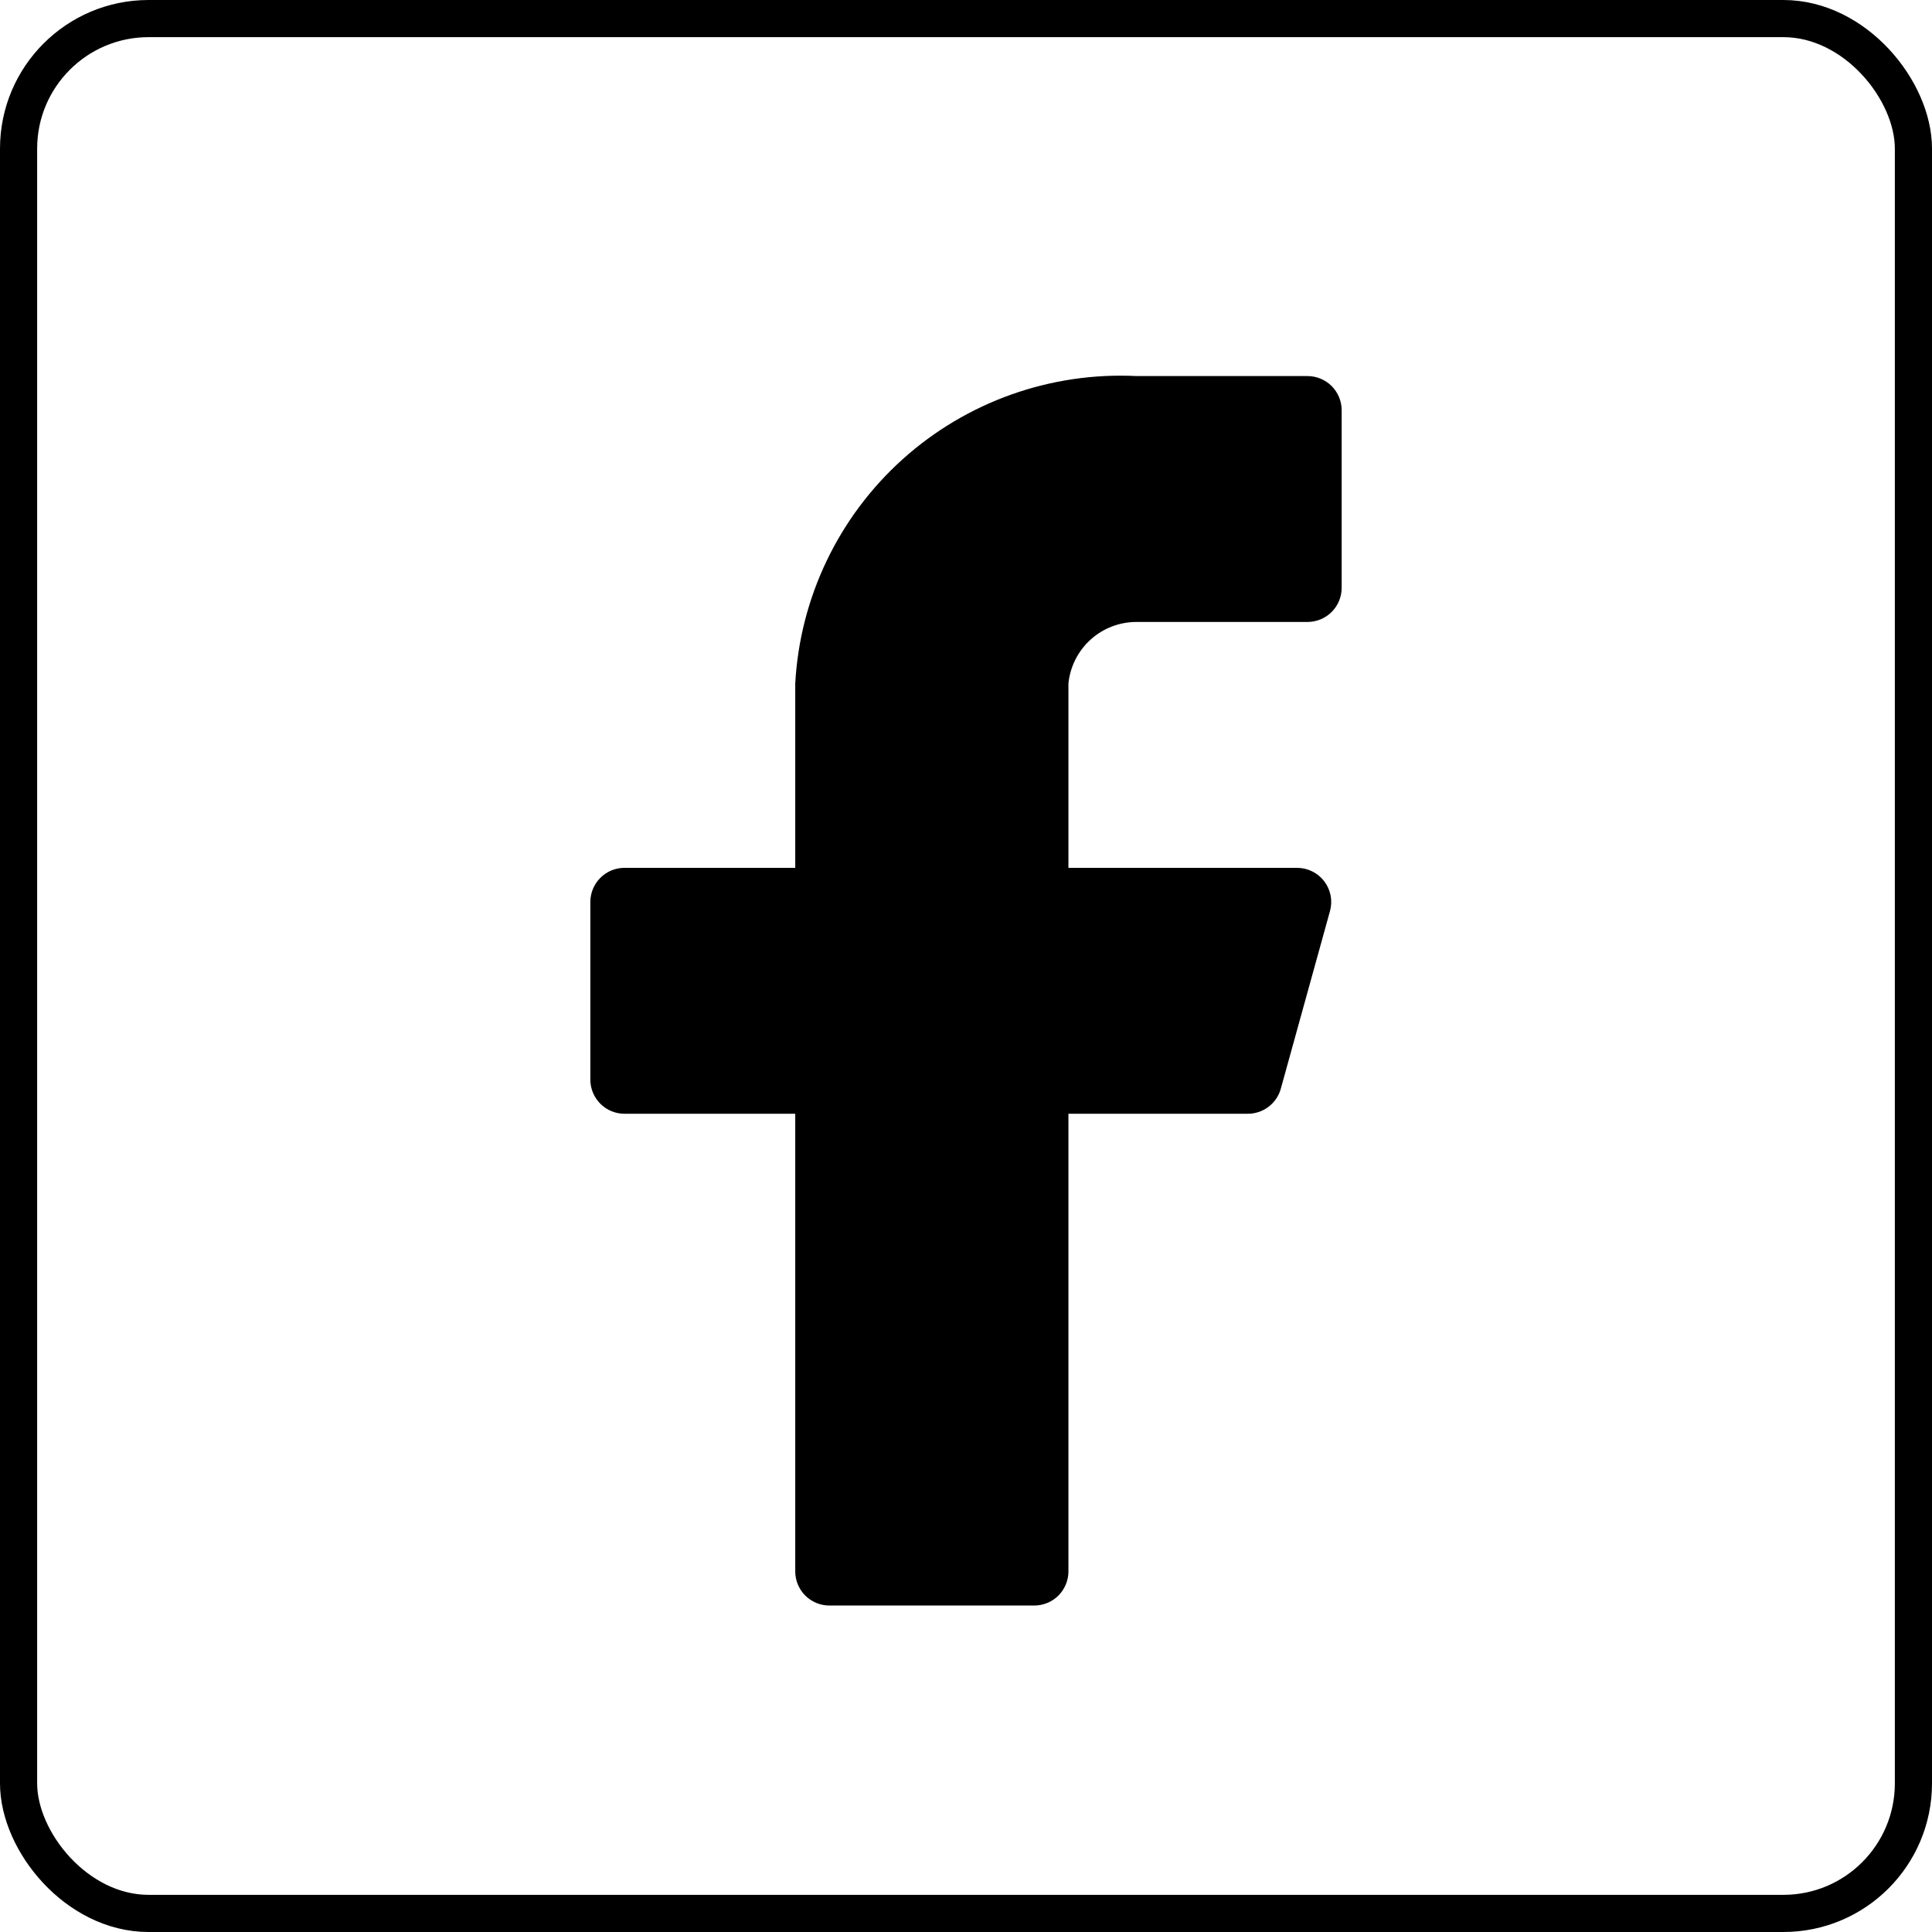
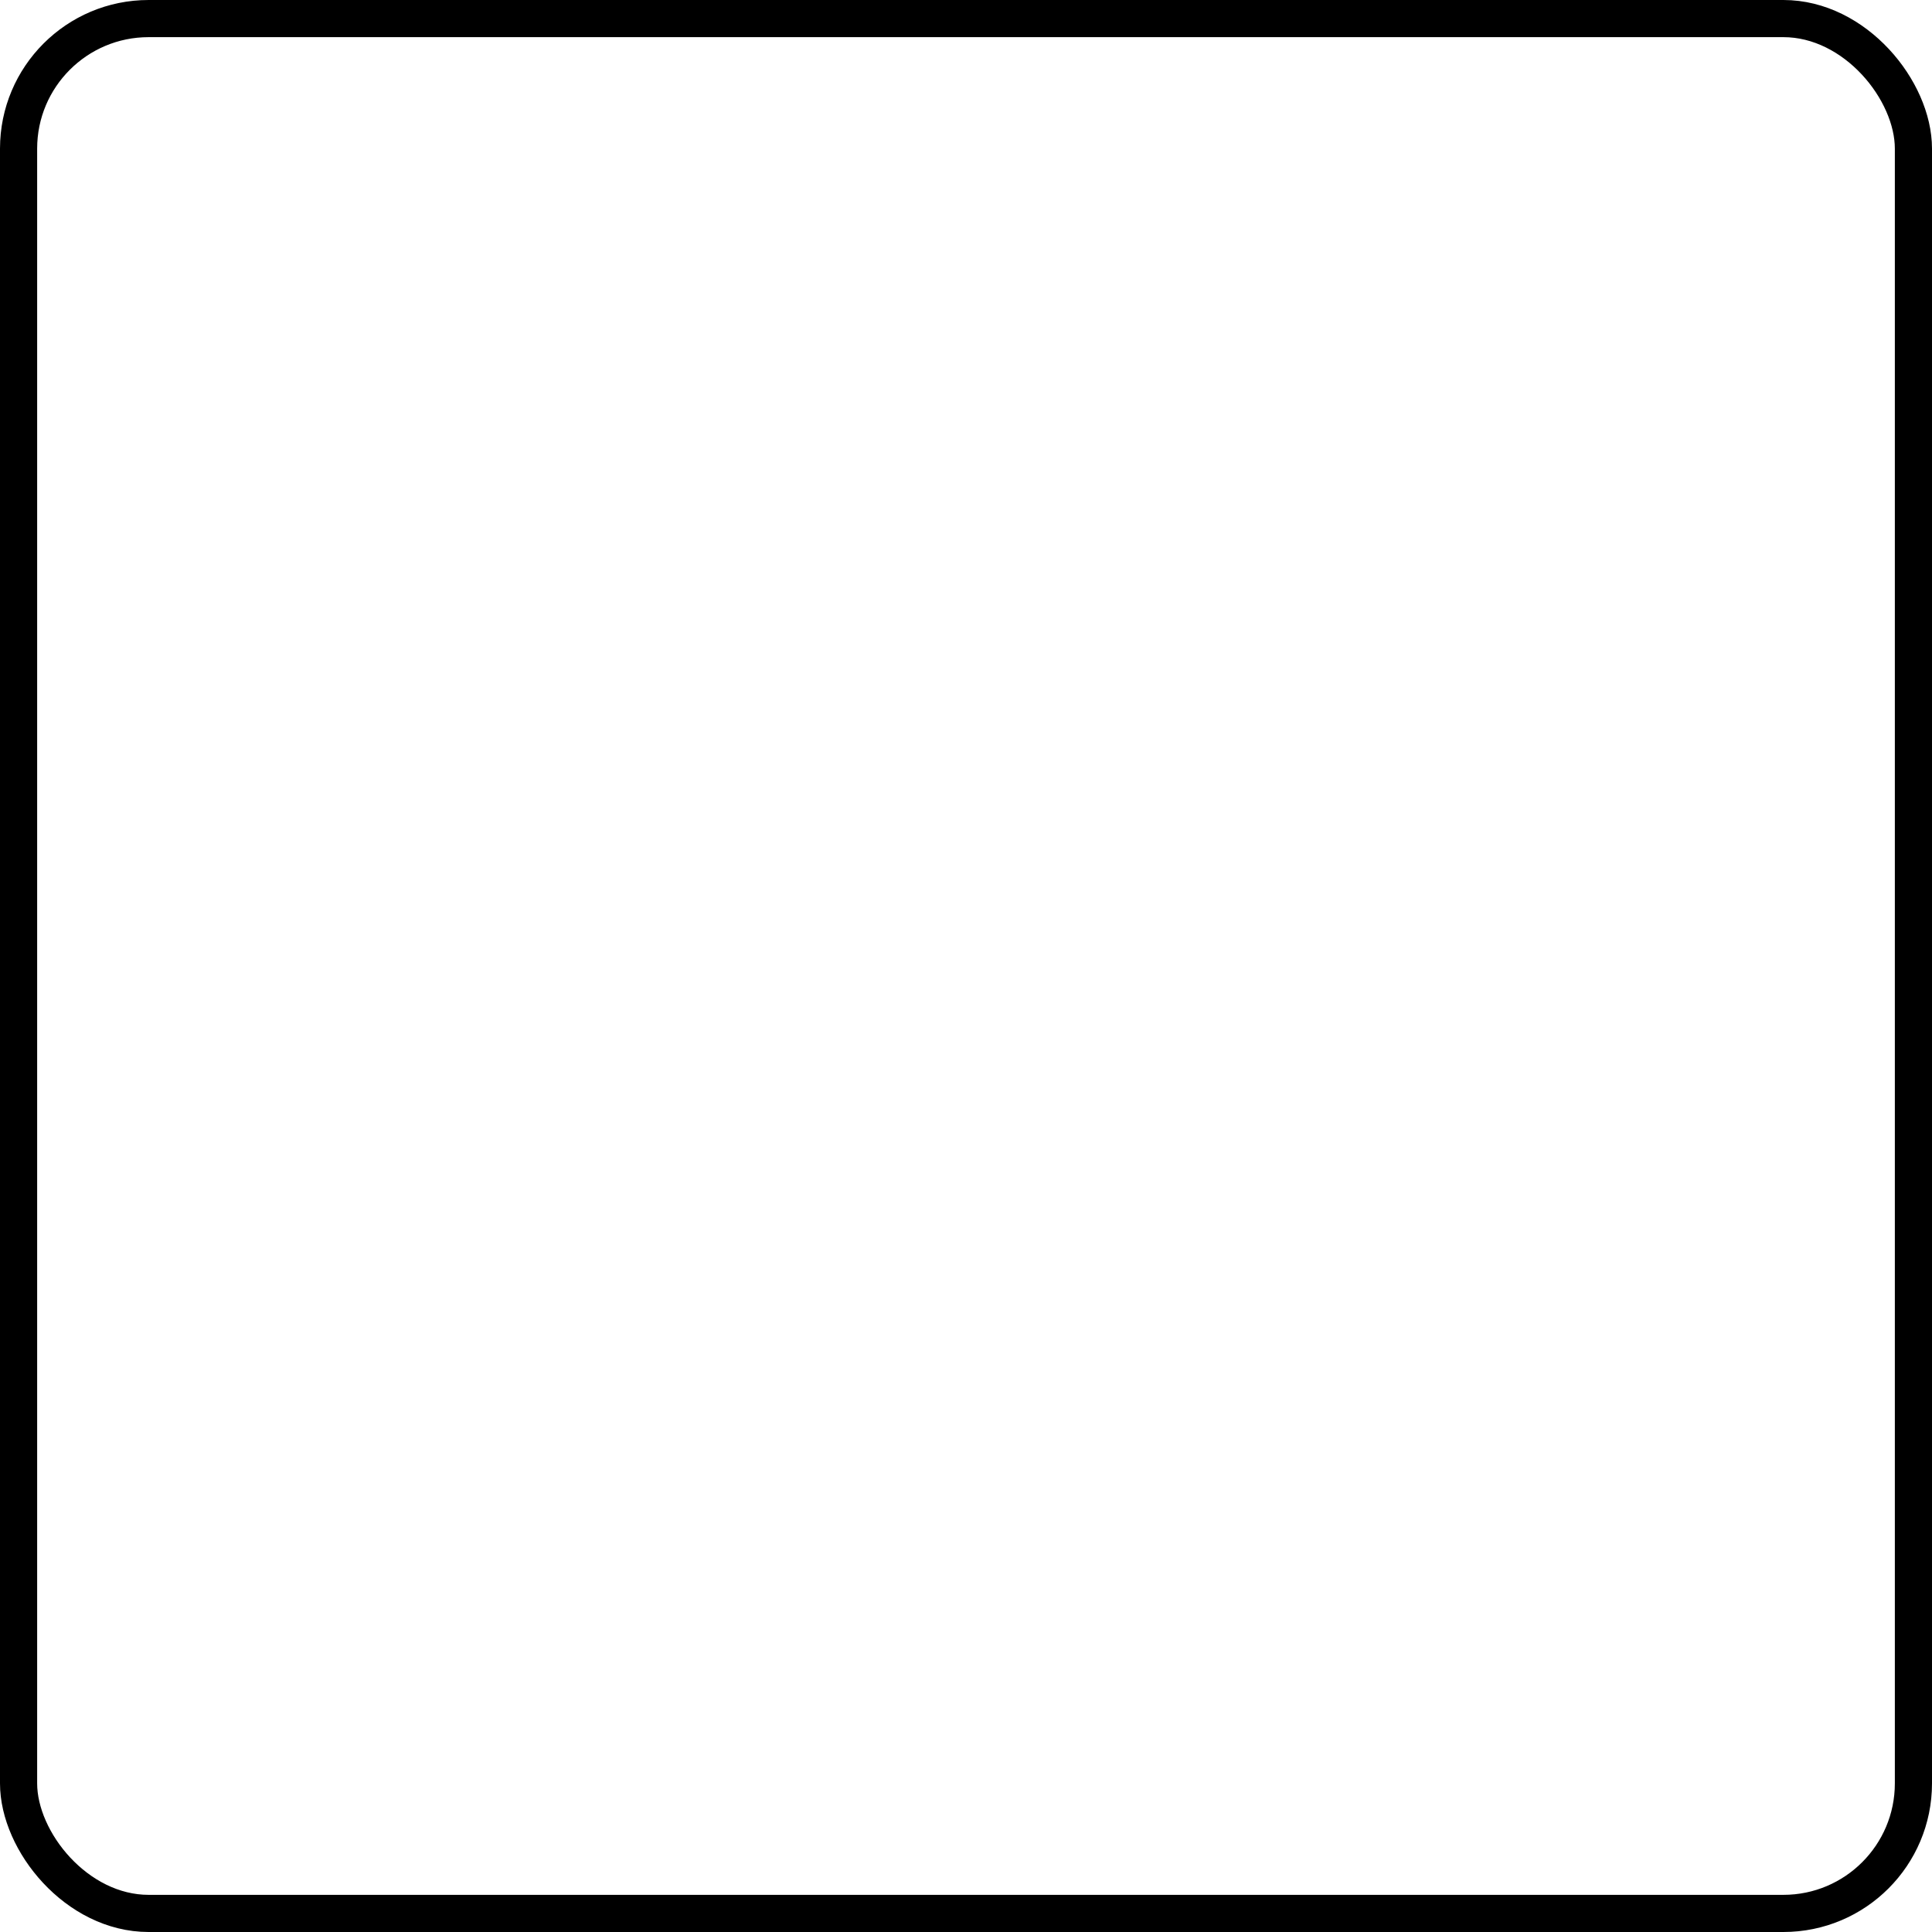
<svg xmlns="http://www.w3.org/2000/svg" width="52" height="52" viewBox="0 0 52 52" fill="none">
-   <path d="M36.111 11.041C36.111 10.797 36.014 10.564 35.842 10.391C35.669 10.219 35.435 10.122 35.192 10.122H30.596C28.281 10.007 26.016 10.812 24.293 12.362C22.571 13.912 21.532 16.081 21.404 18.395V23.358H16.808C16.564 23.358 16.33 23.455 16.158 23.628C15.986 23.8 15.889 24.034 15.889 24.277V29.057C15.889 29.301 15.986 29.535 16.158 29.707C16.33 29.88 16.564 29.977 16.808 29.977H21.404V42.294C21.404 42.538 21.501 42.771 21.673 42.944C21.845 43.116 22.079 43.213 22.323 43.213H27.838C28.082 43.213 28.316 43.116 28.488 42.944C28.66 42.771 28.757 42.538 28.757 42.294V29.977H33.574C33.778 29.979 33.978 29.914 34.141 29.791C34.304 29.668 34.422 29.494 34.475 29.296L35.798 24.517C35.835 24.381 35.84 24.238 35.813 24.1C35.786 23.962 35.727 23.832 35.642 23.72C35.557 23.608 35.447 23.518 35.321 23.455C35.195 23.392 35.057 23.359 34.916 23.358H28.757V18.395C28.803 17.94 29.017 17.518 29.357 17.212C29.697 16.906 30.138 16.738 30.596 16.74H35.192C35.435 16.74 35.669 16.643 35.842 16.471C36.014 16.299 36.111 16.065 36.111 15.821V11.041Z" fill="black" />
  <rect x="0.5" y="0.5" width="51" height="51" rx="3.5" stroke="black" />
</svg>